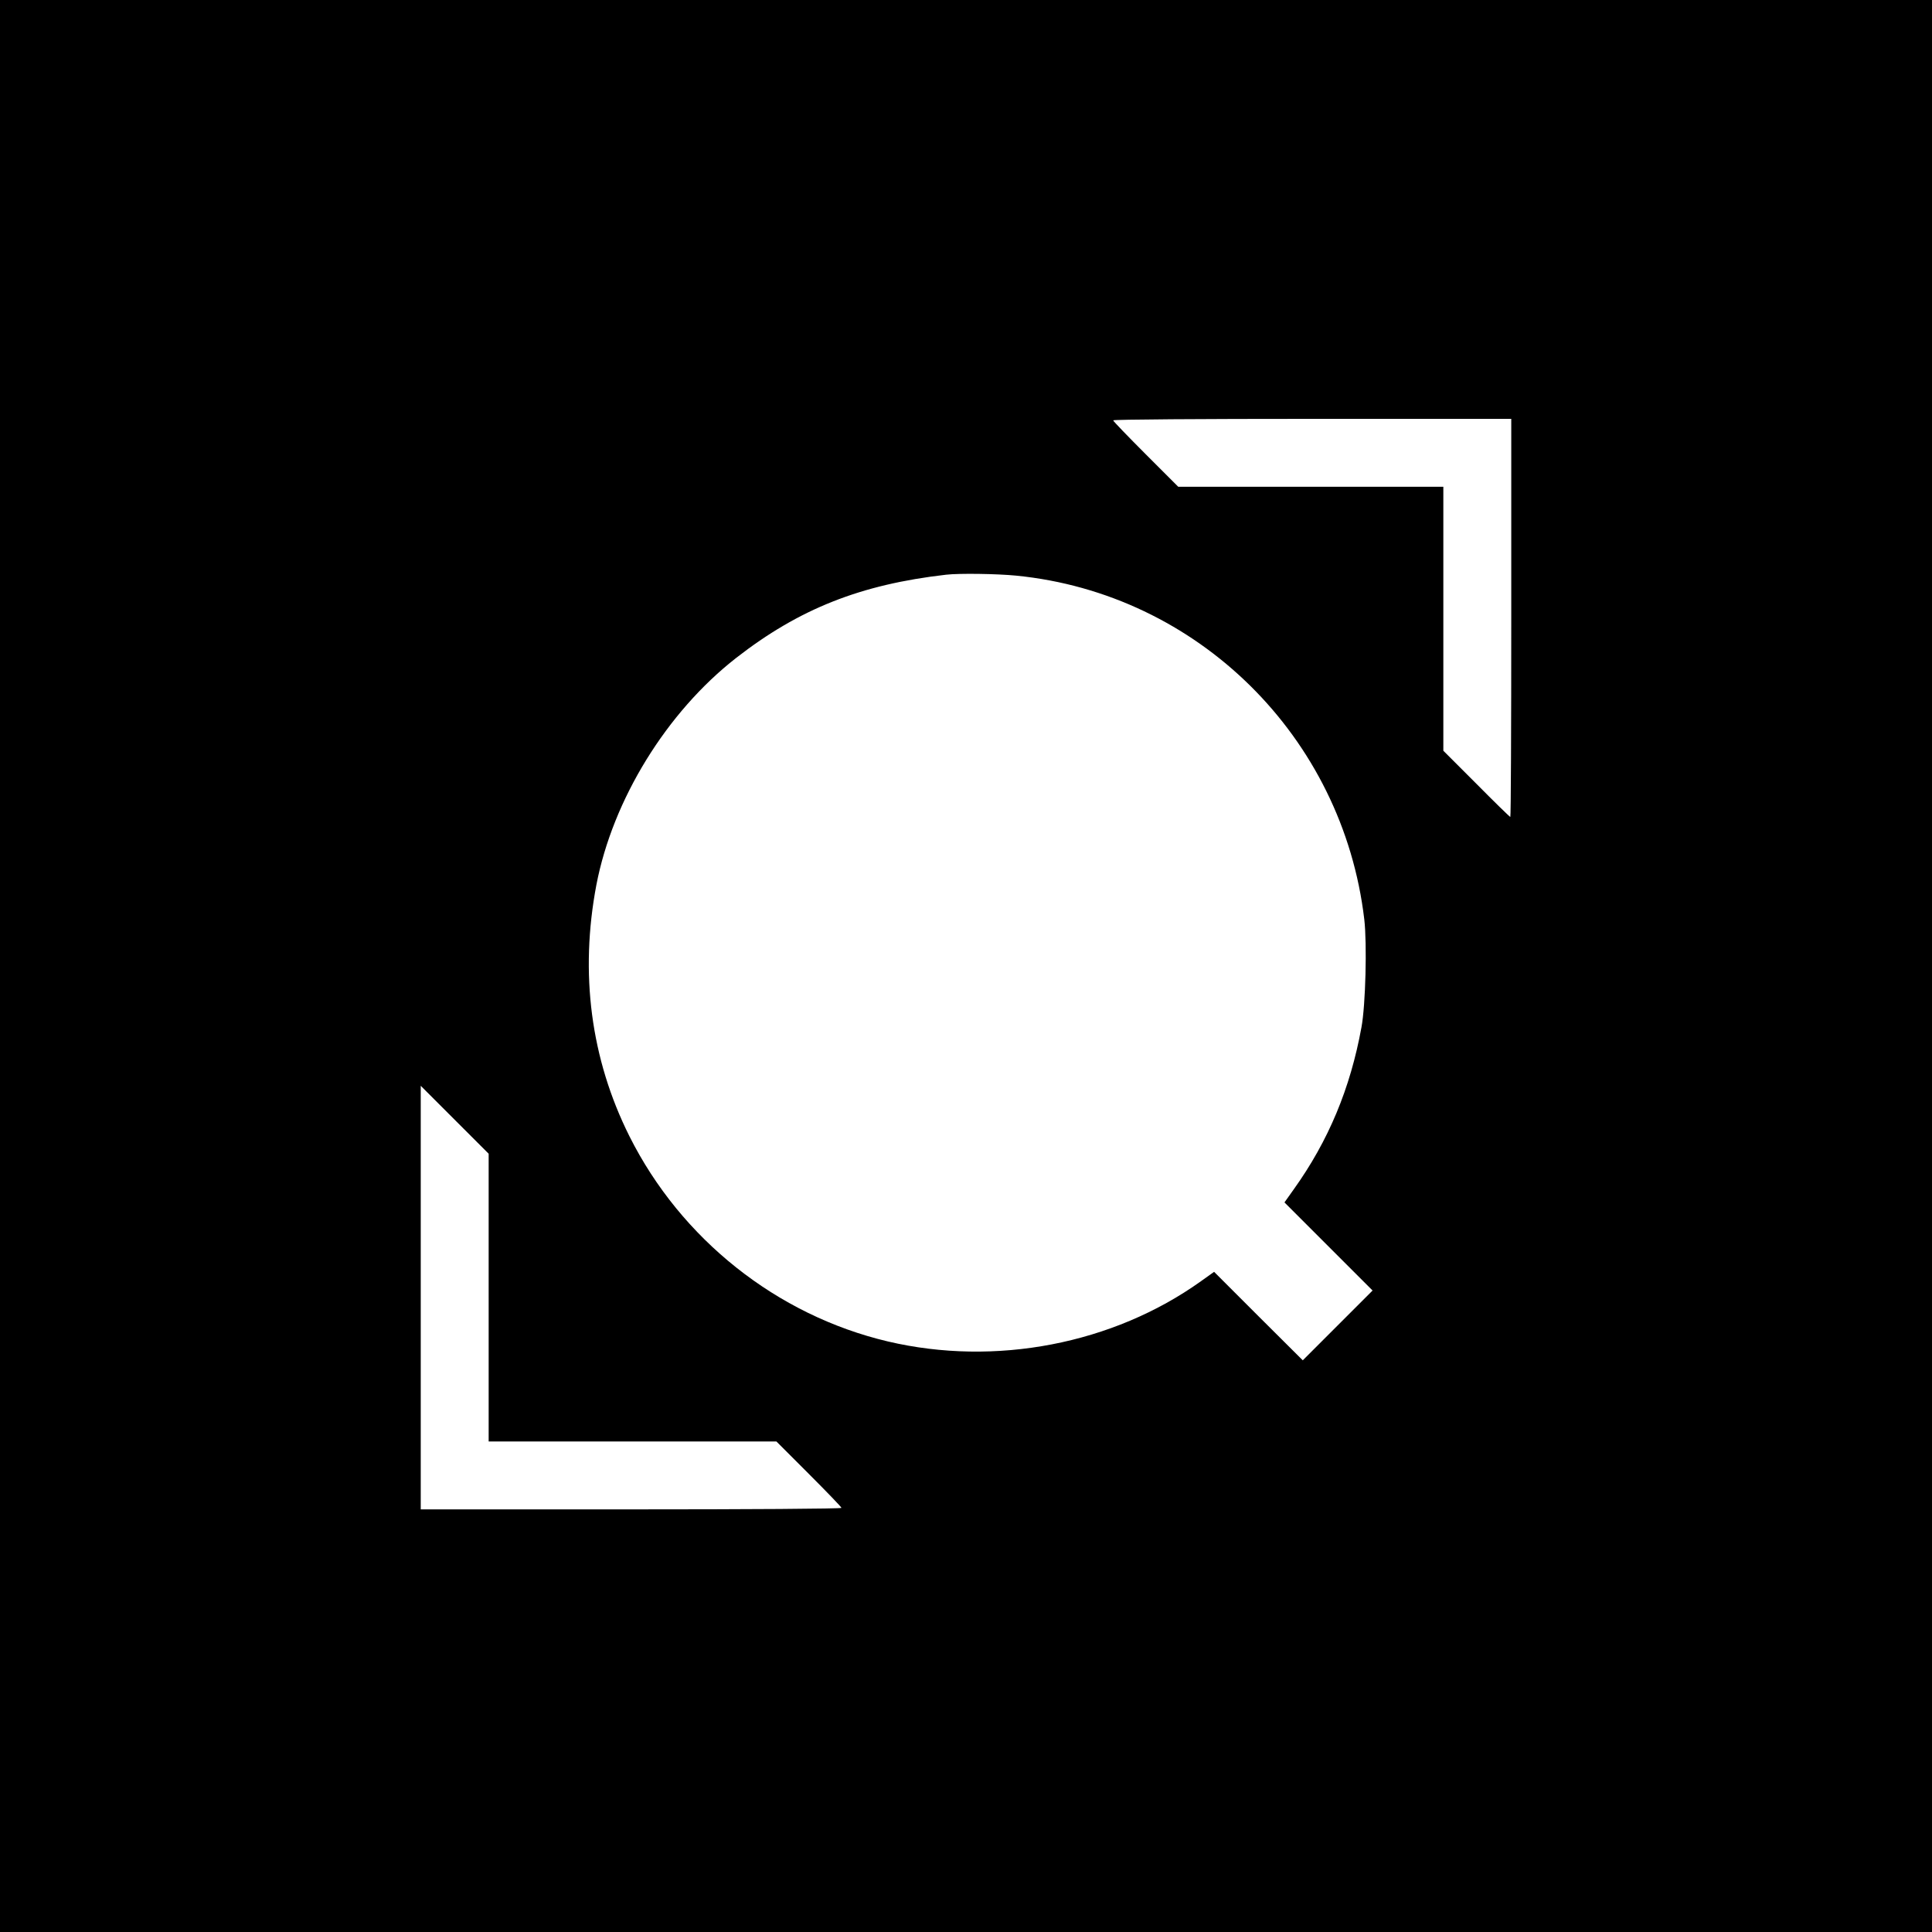
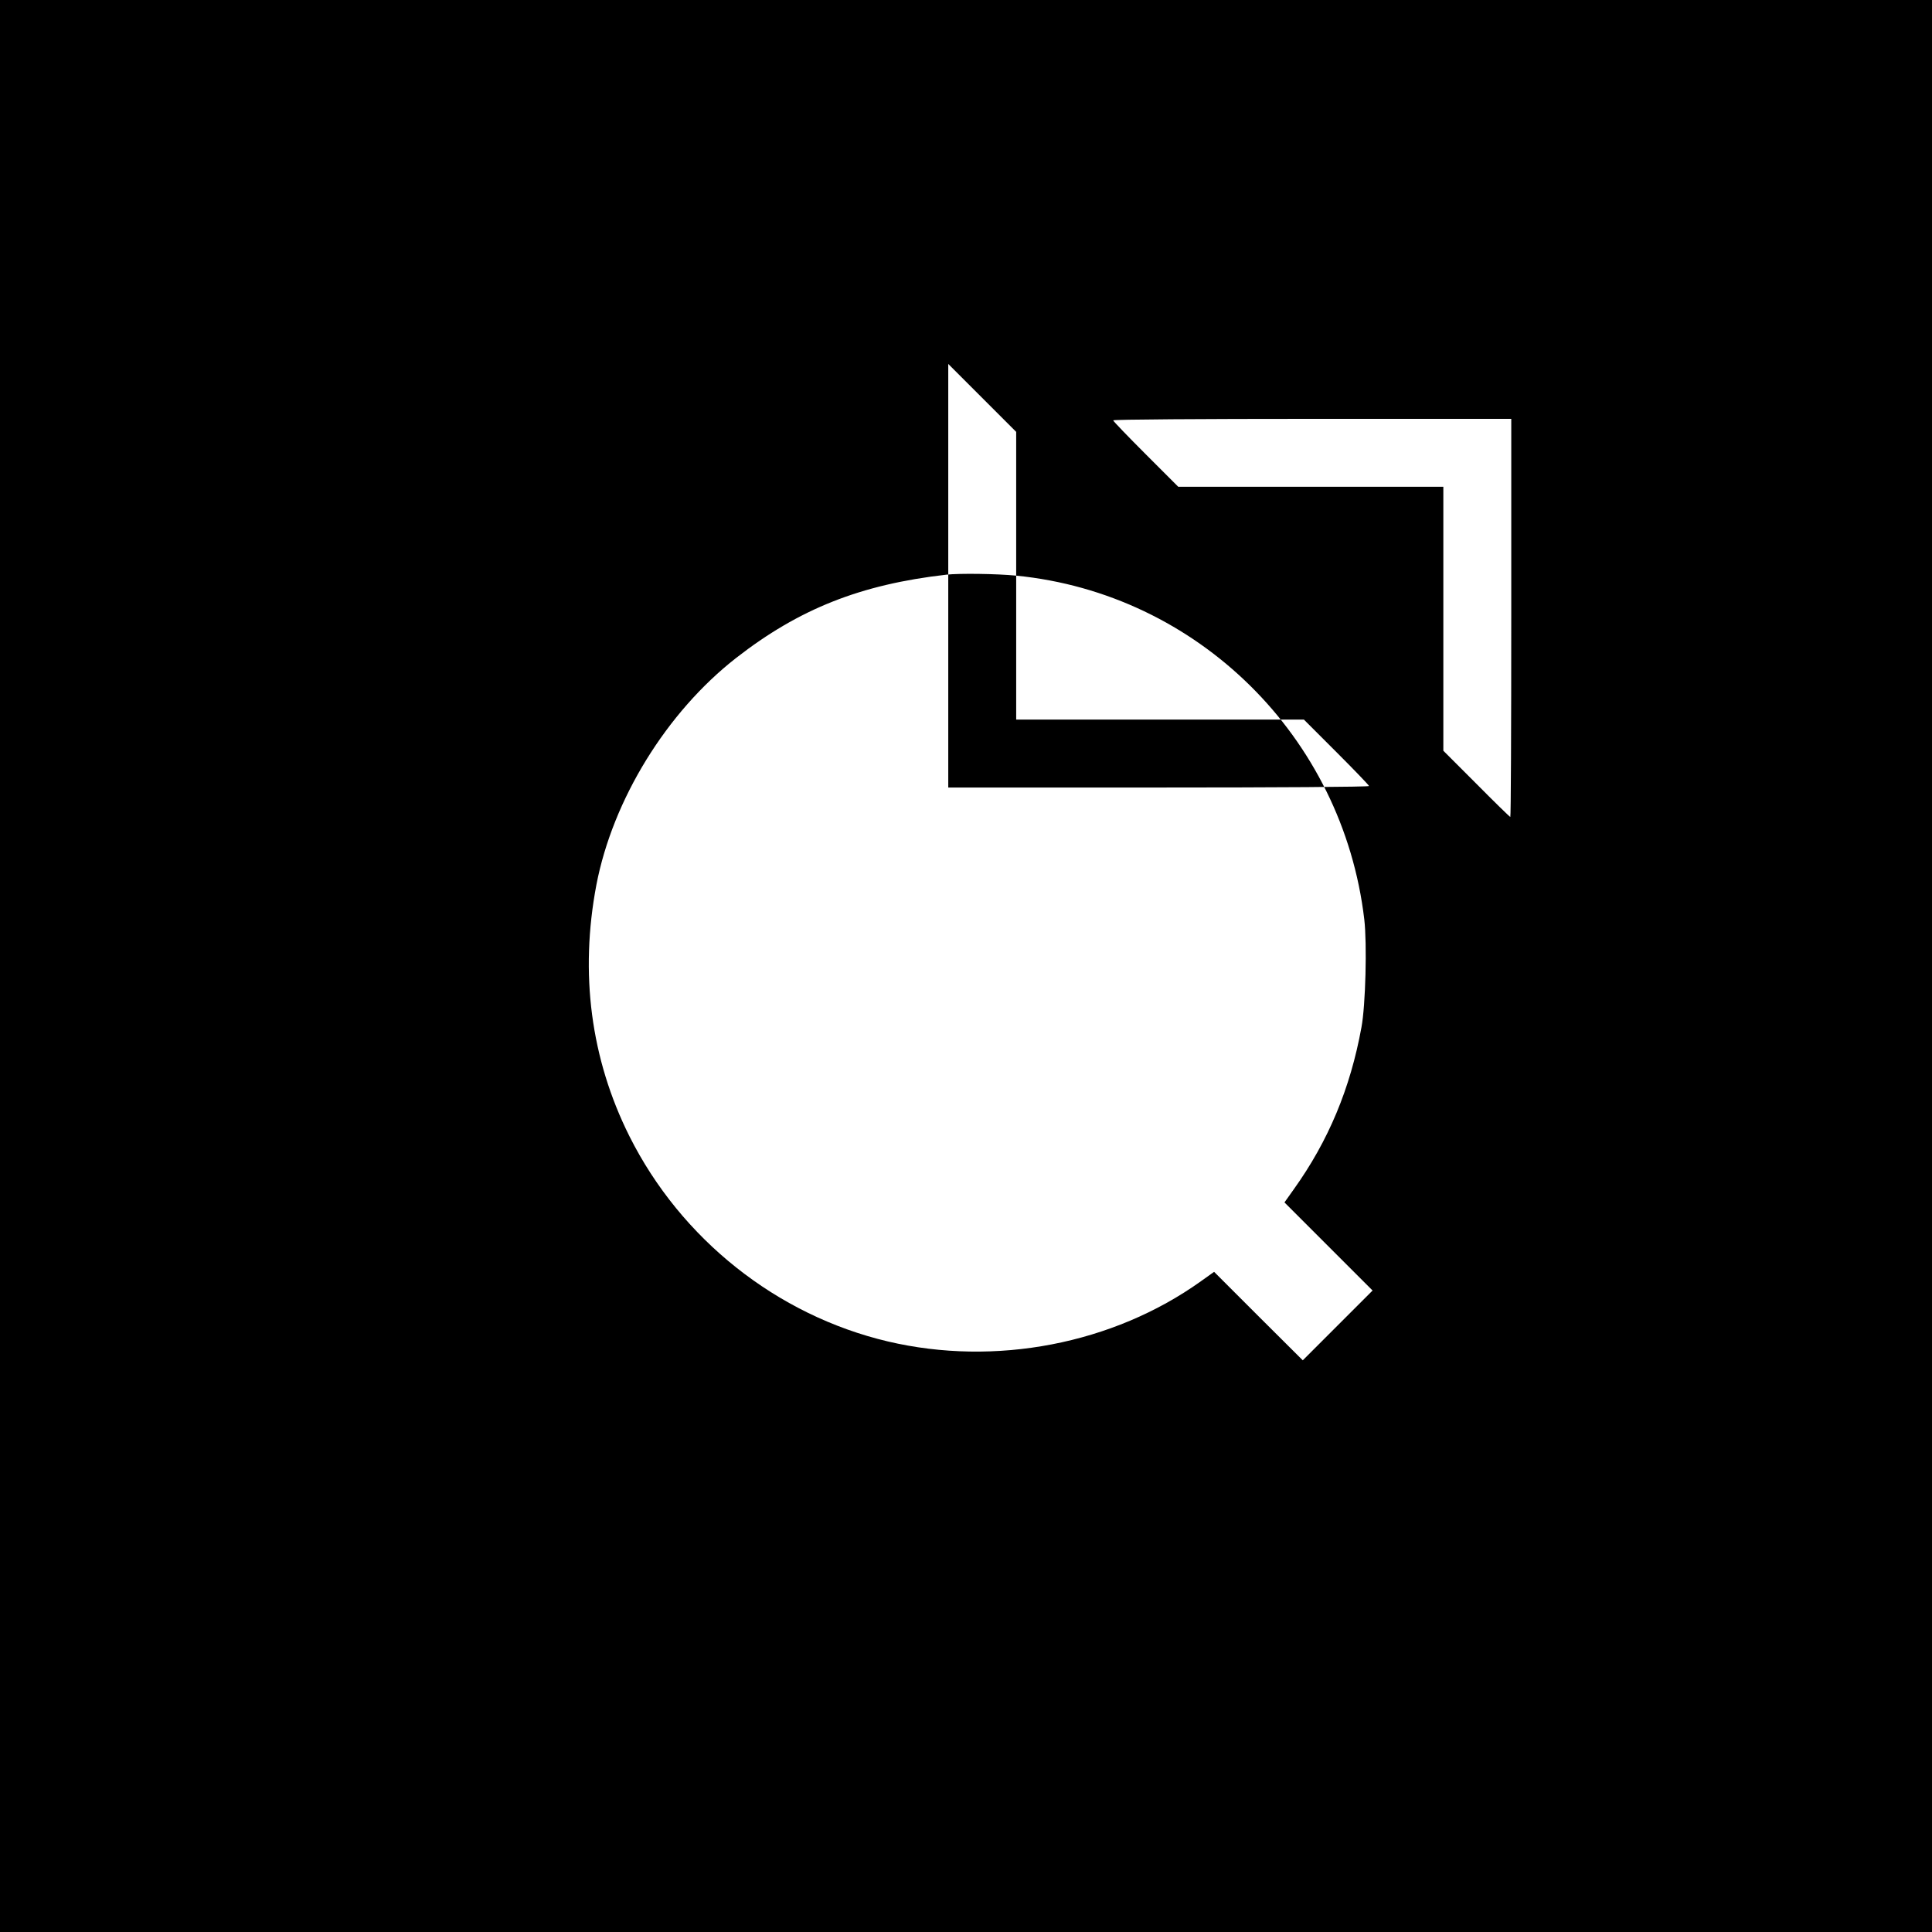
<svg xmlns="http://www.w3.org/2000/svg" version="1.0" width="1024pt" height="1024pt" viewBox="0 0 1024 1024" preserveAspectRatio="xMidYMid meet">
  <g transform="translate(0,1024) scale(0.1,-0.1)" fill="#000000" stroke="none">
-     <path d="M0 5120 l0 -5120 5120 0 5120 0 0 5120 0 5120 -5120 0 -5120 0 0 -5120z m8010 1845 c0 -580 -2 -1055 -5 -1055 -3 0 -84 79 -180 176 l-175 175 0 700 0 699 -702 0 -703 0 -172 172 c-95 95 -173 176 -173 180 0 5 475 8 1055 8 l1055 0 0 -1055z m-2624 224 c962 -95 1731 -854 1845 -1822 15 -129 7 -454 -15 -572 -59 -324 -175 -602 -359 -859 l-49 -69 233 -233 234 -234 -185 -185 -185 -185 -235 234 -235 235 -70 -50 c-466 -333 -1090 -453 -1659 -319 -589 139 -1097 543 -1370 1088 -205 410 -264 863 -175 1332 87 452 372 915 741 1203 334 260 659 389 1113 441 70 8 269 5 371 -5z m-2796 -3826 l0 -763 762 0 763 0 172 -172 c95 -95 173 -176 173 -180 0 -5 -502 -8 -1115 -8 l-1115 0 0 1122 0 1123 180 -180 180 -180 0 -762z" />
+     <path d="M0 5120 l0 -5120 5120 0 5120 0 0 5120 0 5120 -5120 0 -5120 0 0 -5120z m8010 1845 c0 -580 -2 -1055 -5 -1055 -3 0 -84 79 -180 176 l-175 175 0 700 0 699 -702 0 -703 0 -172 172 c-95 95 -173 176 -173 180 0 5 475 8 1055 8 l1055 0 0 -1055z m-2624 224 c962 -95 1731 -854 1845 -1822 15 -129 7 -454 -15 -572 -59 -324 -175 -602 -359 -859 l-49 -69 233 -233 234 -234 -185 -185 -185 -185 -235 234 -235 235 -70 -50 c-466 -333 -1090 -453 -1659 -319 -589 139 -1097 543 -1370 1088 -205 410 -264 863 -175 1332 87 452 372 915 741 1203 334 260 659 389 1113 441 70 8 269 5 371 -5z l0 -763 762 0 763 0 172 -172 c95 -95 173 -176 173 -180 0 -5 -502 -8 -1115 -8 l-1115 0 0 1122 0 1123 180 -180 180 -180 0 -762z" />
  </g>
</svg>